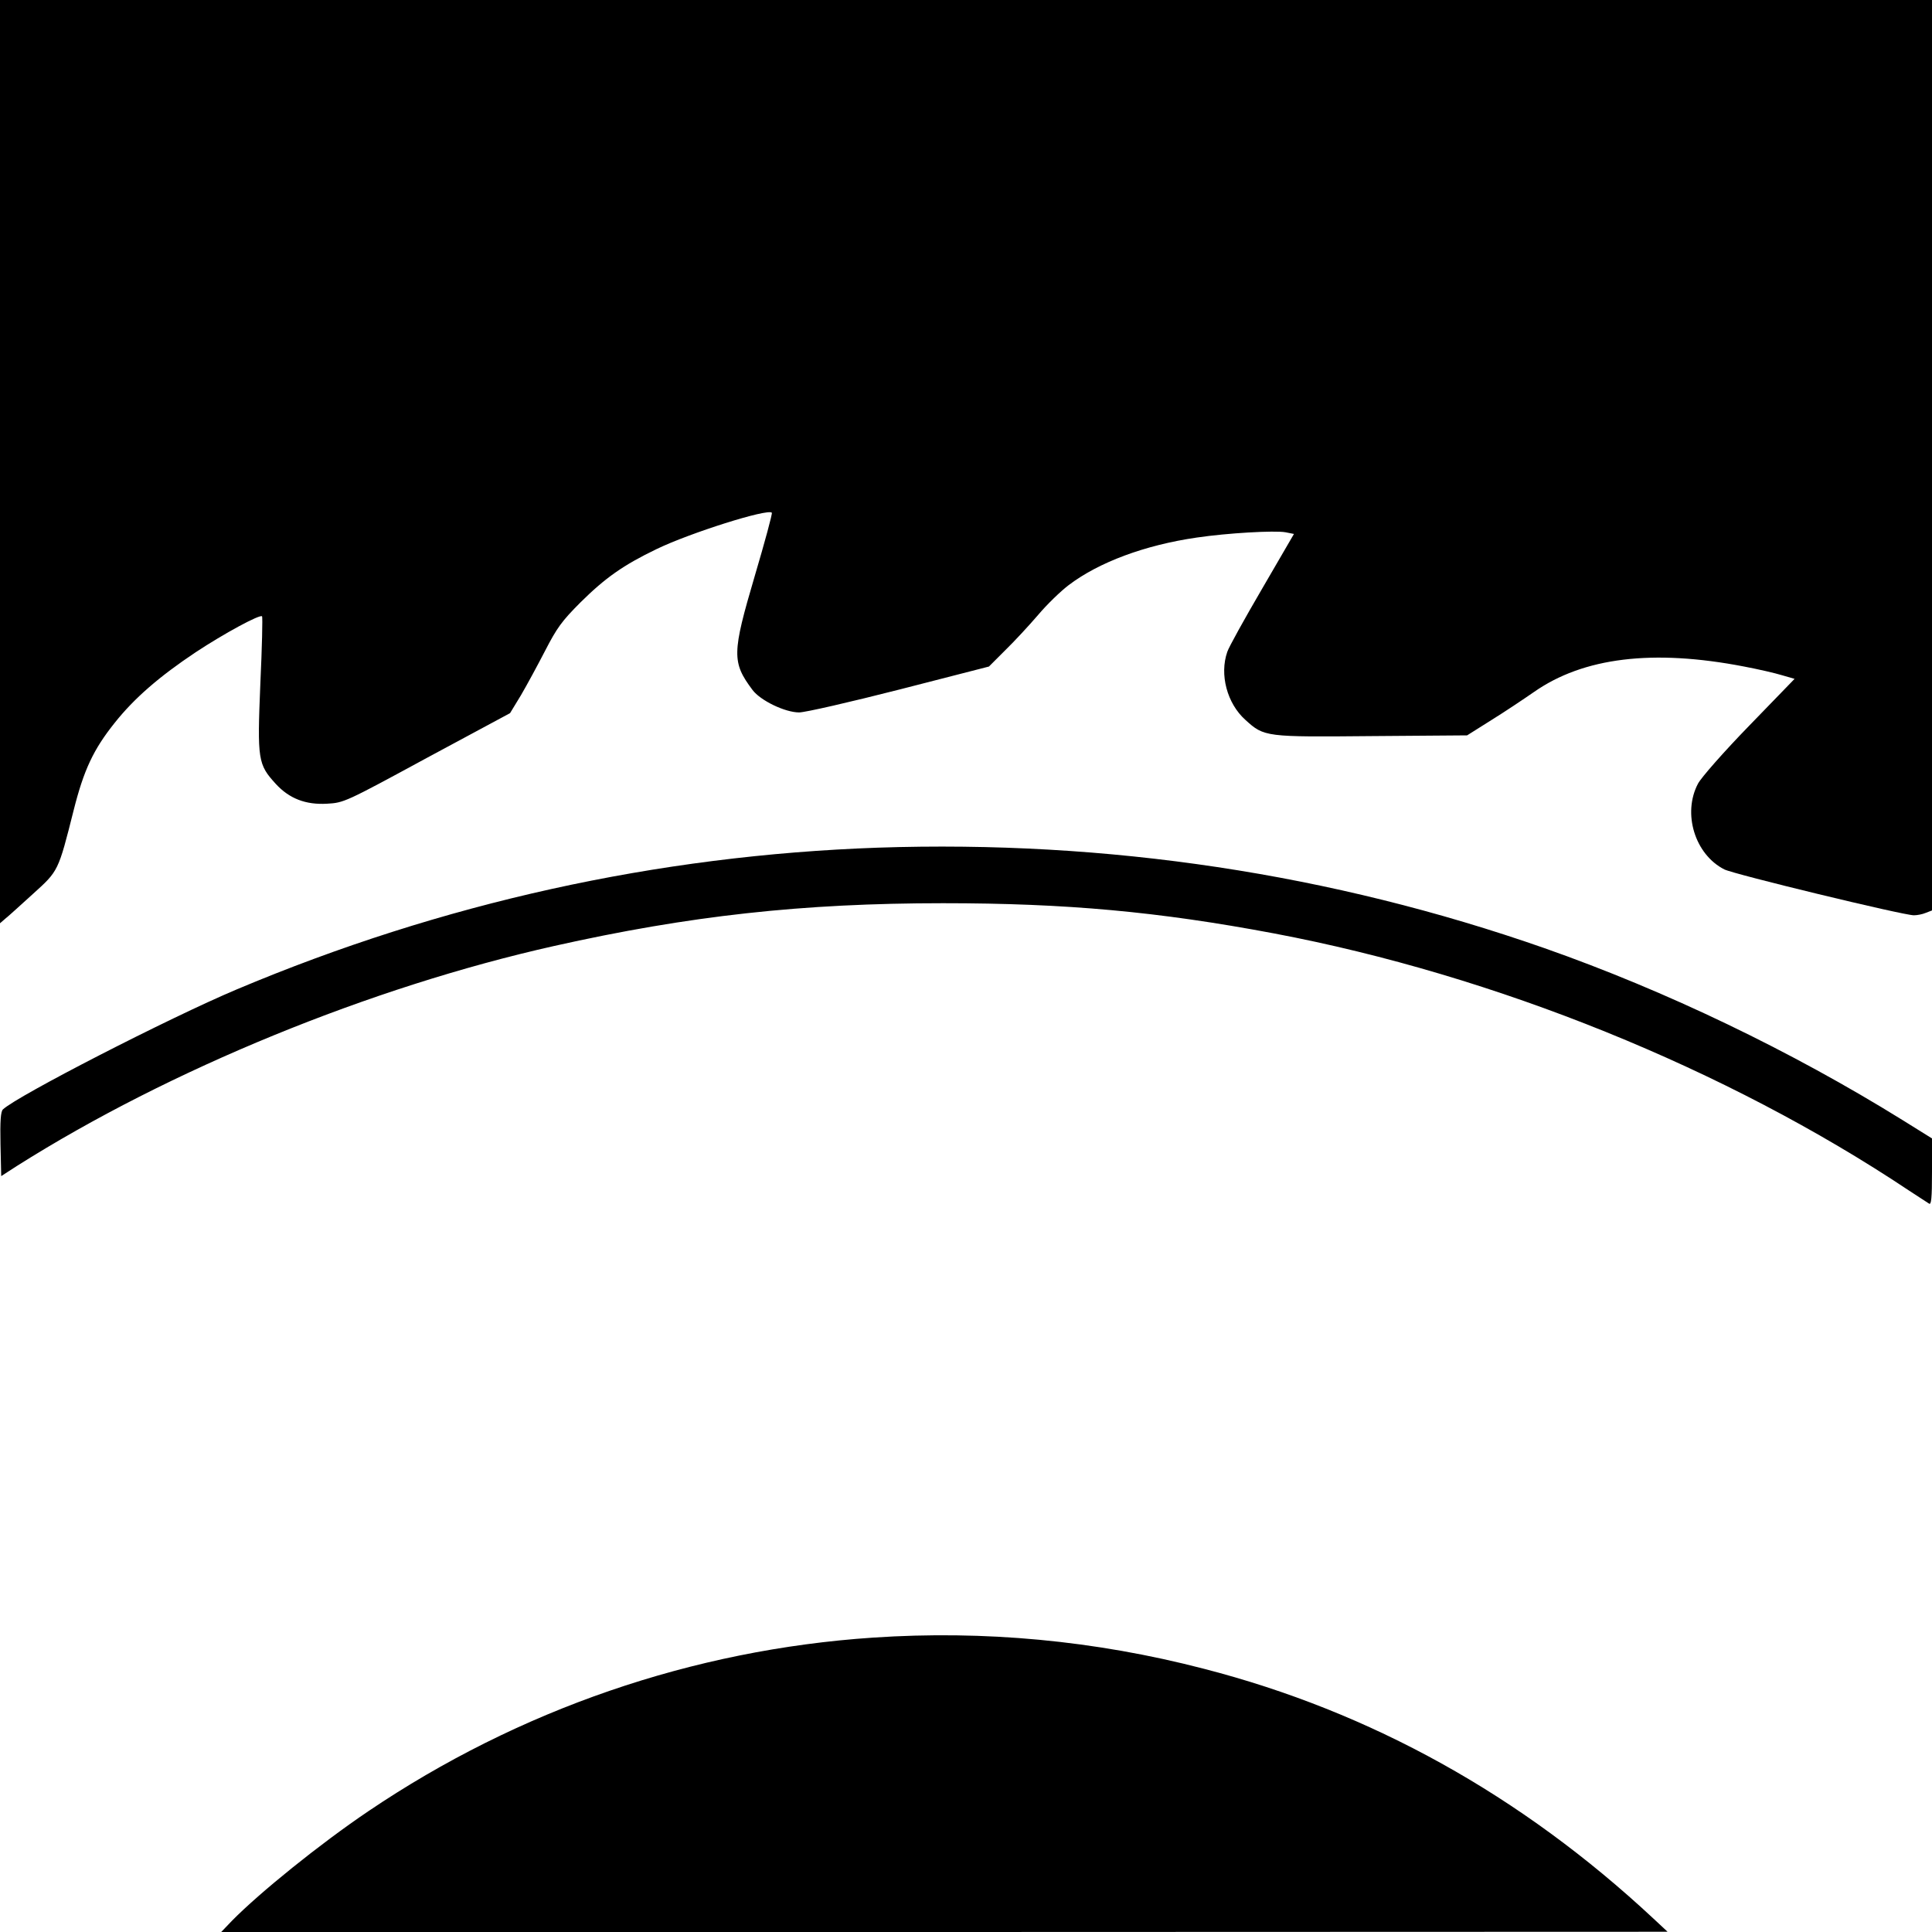
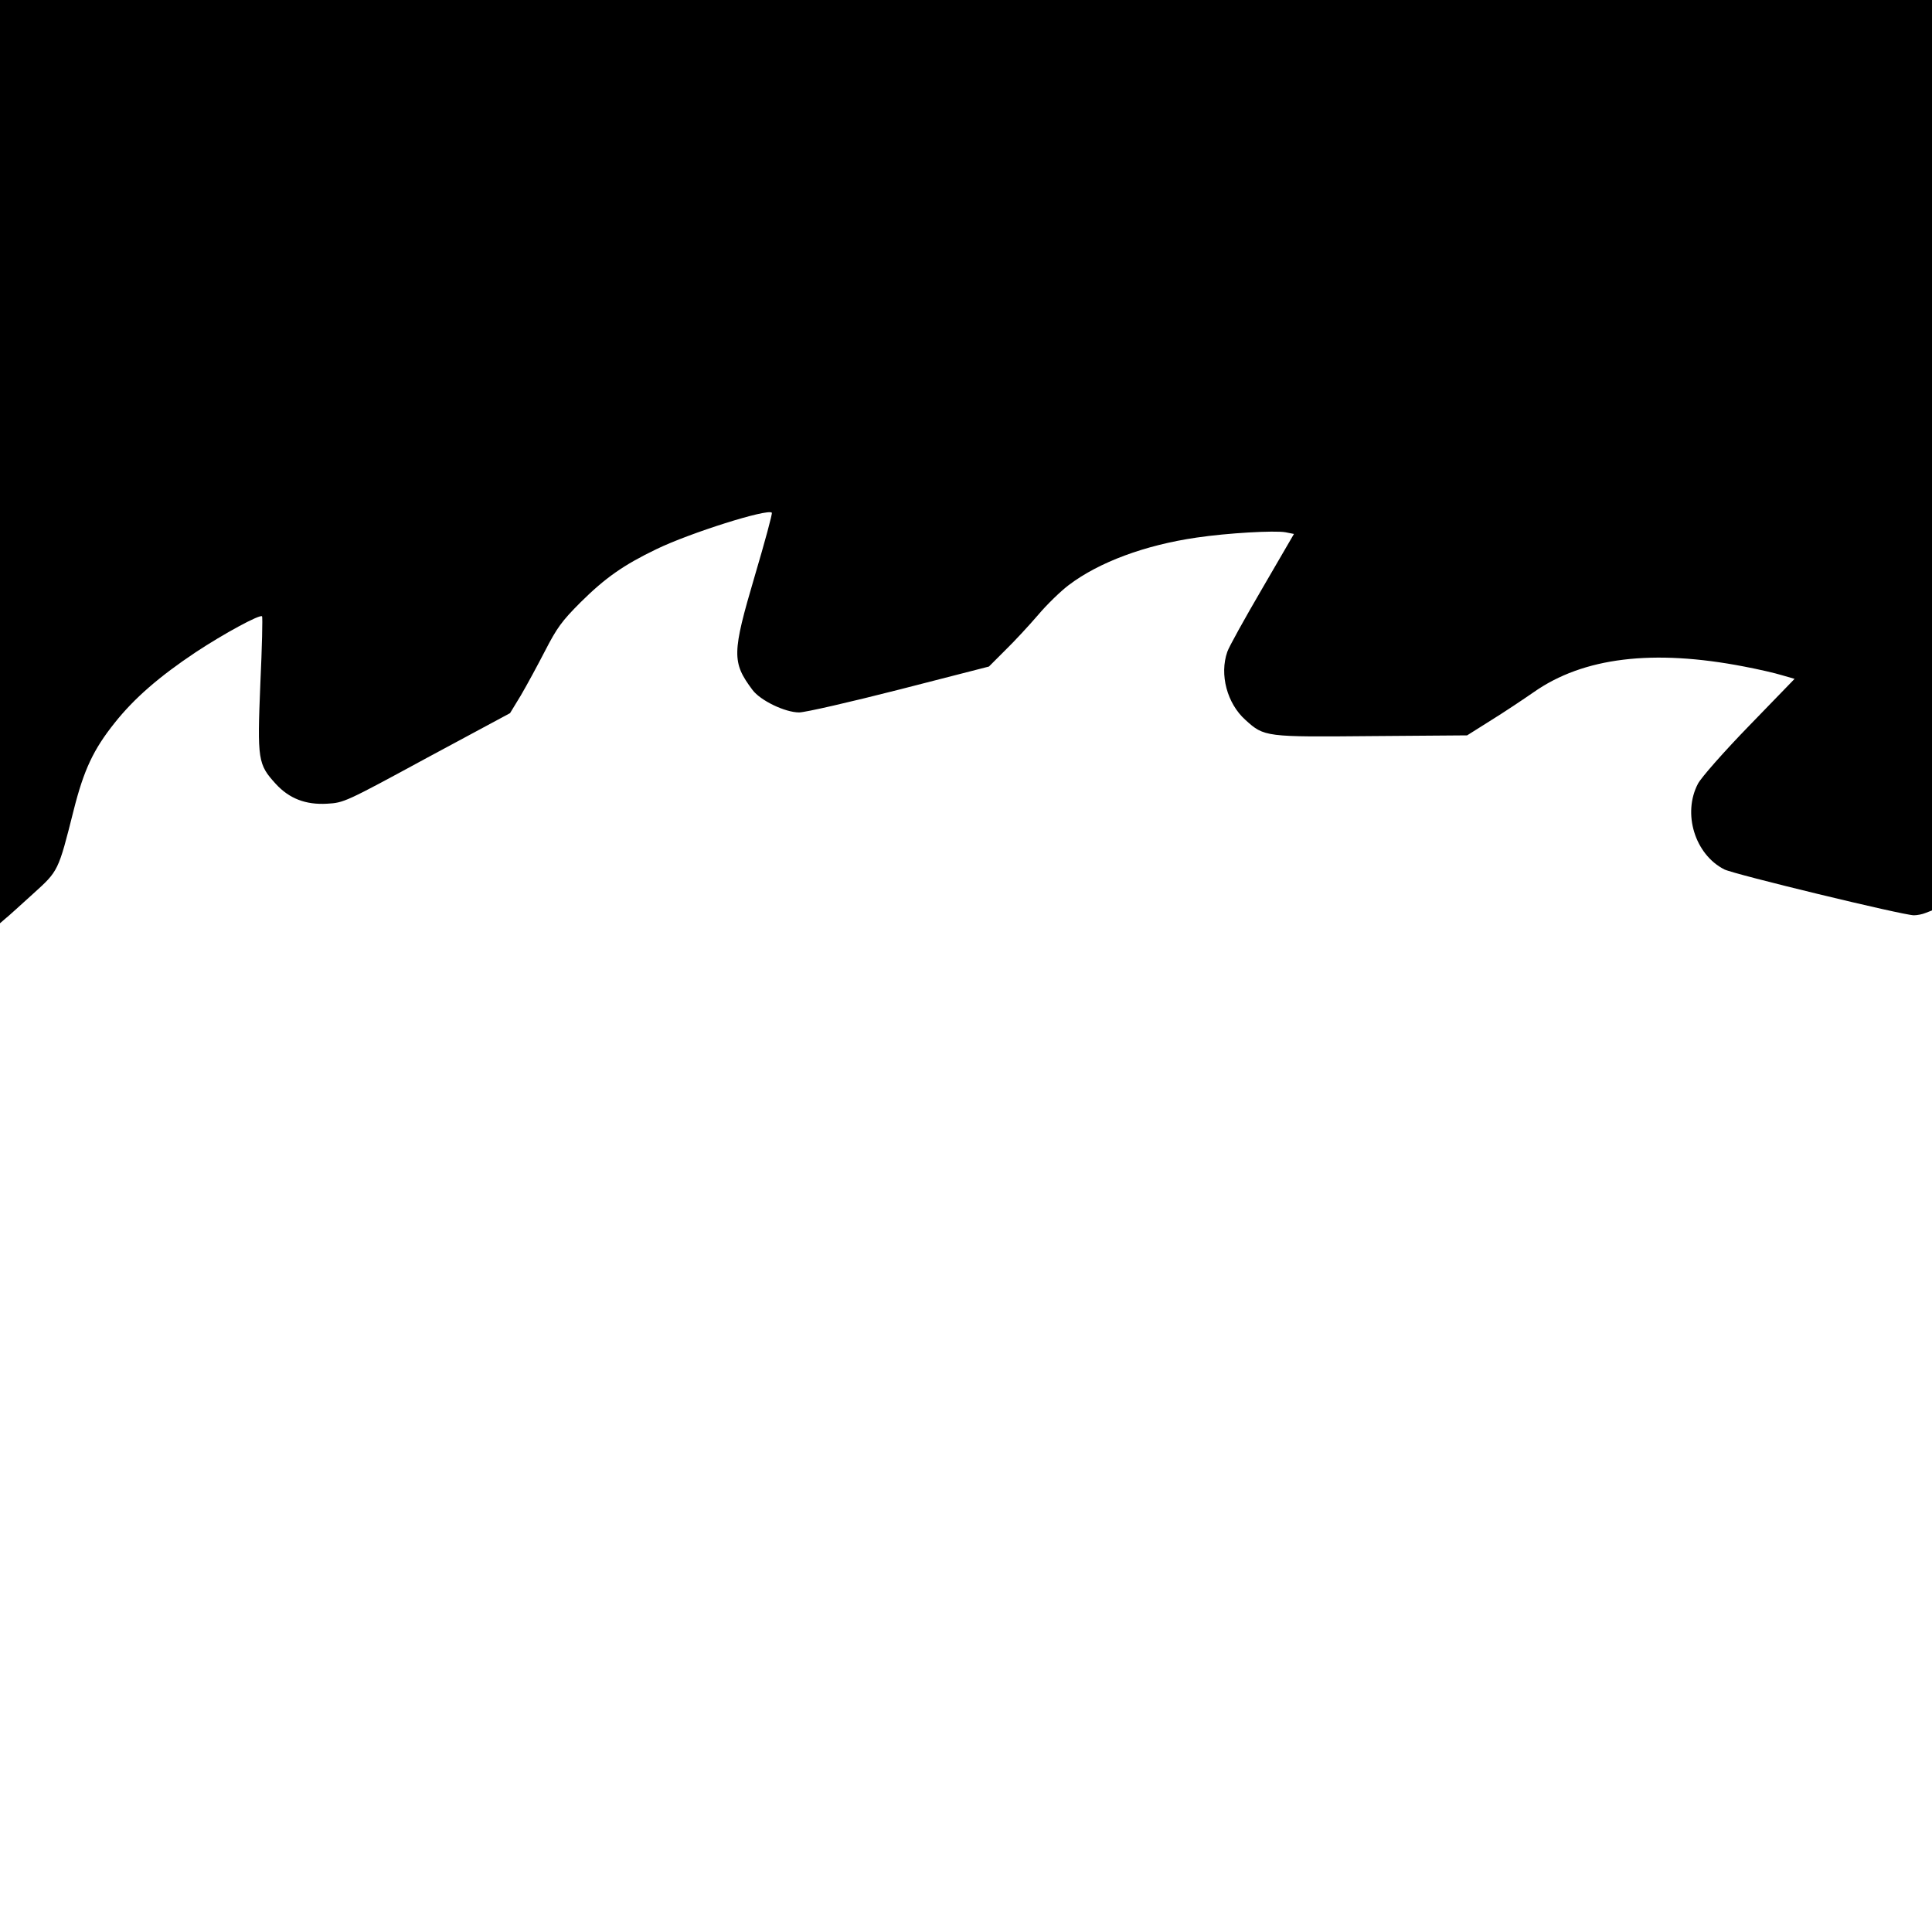
<svg xmlns="http://www.w3.org/2000/svg" version="1.0" width="800pt" height="800pt" viewBox="0 0 800 800" preserveAspectRatio="xMidYMid meet">
  <g transform="translate(0,800) scale(0.1,-0.1)" fill="#000000" stroke="none">
    <path d="M0 6088 l0 -1911 22 19 c13 10 64 57 115 103 105 95 104 92 168 346 42 167 82 252 170 362 81 102 185 192 335 292 118 78 266 158 275 149 3 -2 0 -129 -7 -280 -13 -315 -10 -333 64 -414 56 -61 124 -87 212 -82 70 4 75 6 414 190 l344 185 45 74 c24 41 69 124 100 184 49 95 69 123 147 201 102 101 177 154 314 220 138 67 461 169 478 151 3 -3 -29 -121 -71 -263 -94 -319 -95 -356 -9 -471 33 -44 135 -93 193 -93 25 0 212 43 416 95 l370 95 68 68 c38 37 98 102 135 145 37 44 94 99 127 124 125 95 316 166 530 197 128 19 323 30 368 22 l35 -7 -132 -227 c-73 -125 -138 -242 -144 -261 -33 -94 -1 -214 75 -282 78 -71 83 -71 524 -67 l394 3 100 63 c55 34 134 87 176 116 205 144 494 179 871 106 58 -11 128 -27 157 -36 l52 -15 -188 -194 c-105 -108 -199 -215 -212 -240 -65 -123 -13 -293 109 -355 39 -20 741 -190 785 -190 13 0 35 4 49 10 l26 10 0 1885 0 1885 -4000 0 -4000 0 0 -1912z" />
-     <path d="M3635 4490 c-914 -32 -1806 -229 -2655 -587 -280 -118 -909 -441 -968 -497 -9 -9 -12 -47 -10 -144 l3 -132 65 42 c631 399 1466 741 2225 911 558 125 1028 177 1610 177 510 0 892 -35 1370 -125 916 -173 1873 -560 2630 -1065 39 -25 76 -50 83 -54 9 -6 12 23 12 131 l0 139 -122 76 c-461 286 -979 535 -1483 712 -880 308 -1810 448 -2760 416z" />
-     <path d="M3615 1219 c-746 -50 -1467 -298 -2090 -719 -200 -135 -450 -337 -565 -454 l-44 -46 2994 0 2995 1 -60 56 c-546 509 -1169 855 -1860 1033 -450 117 -910 160 -1370 129z" />
  </g>
</svg>